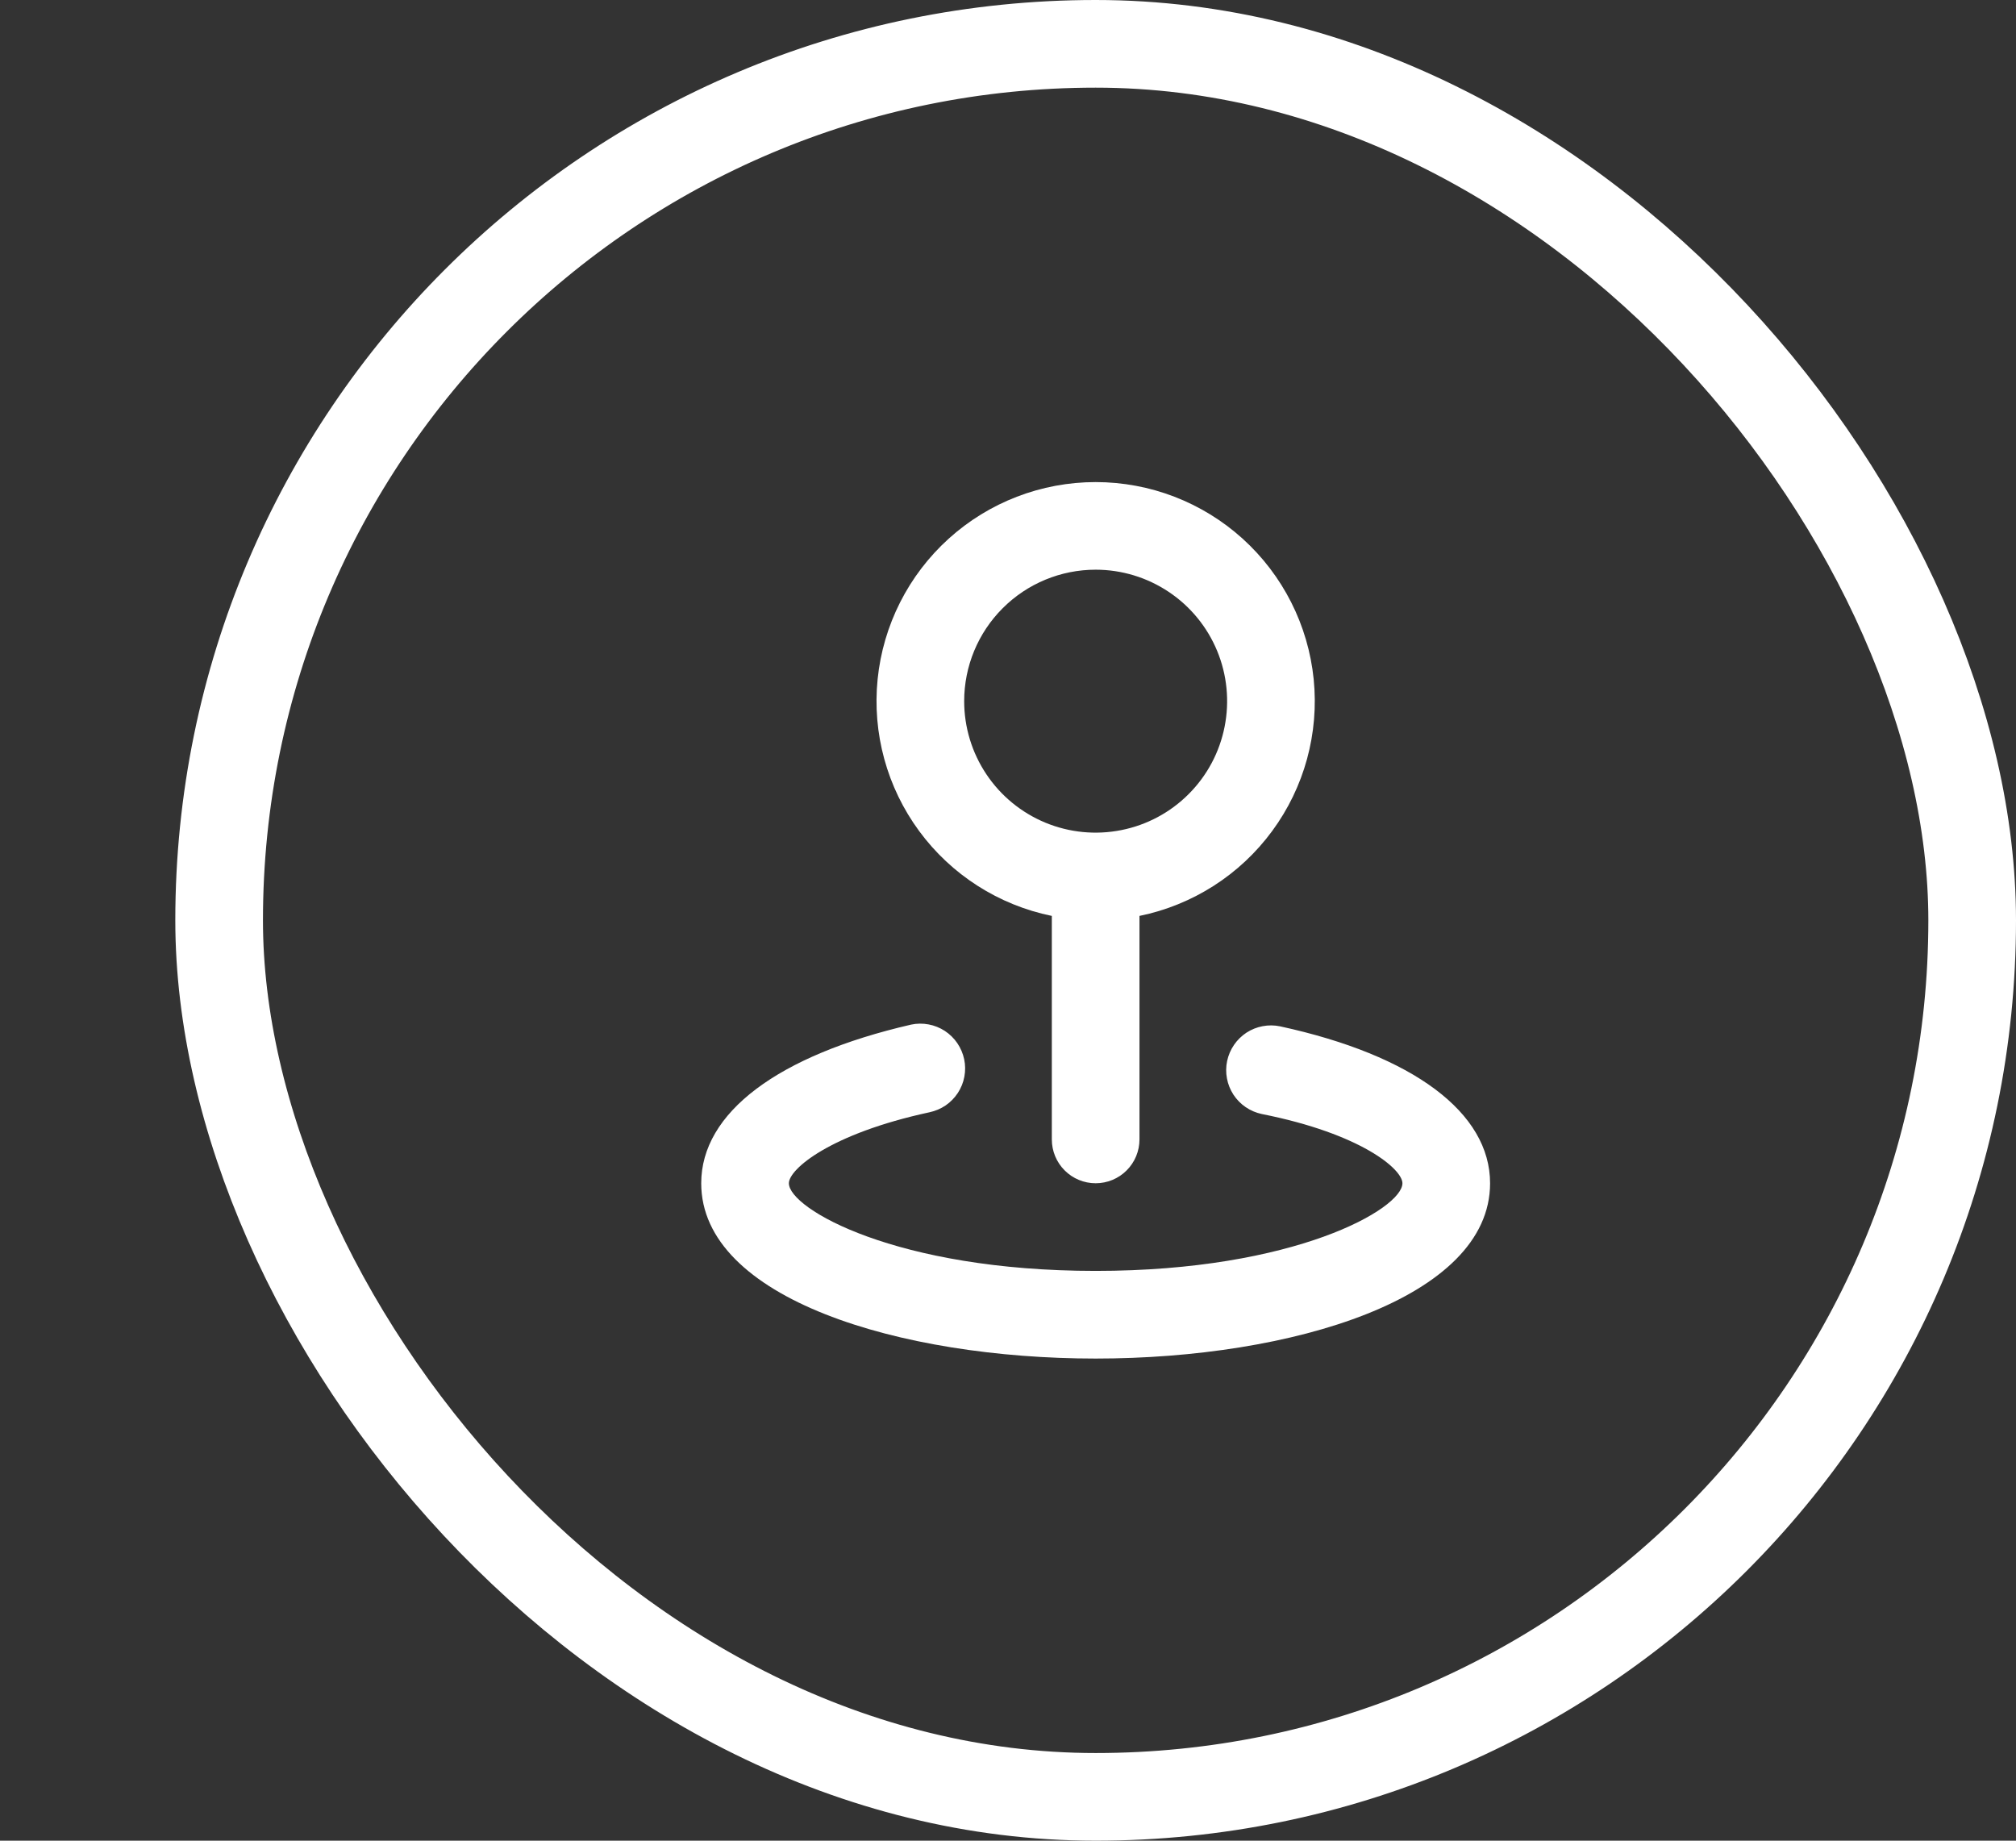
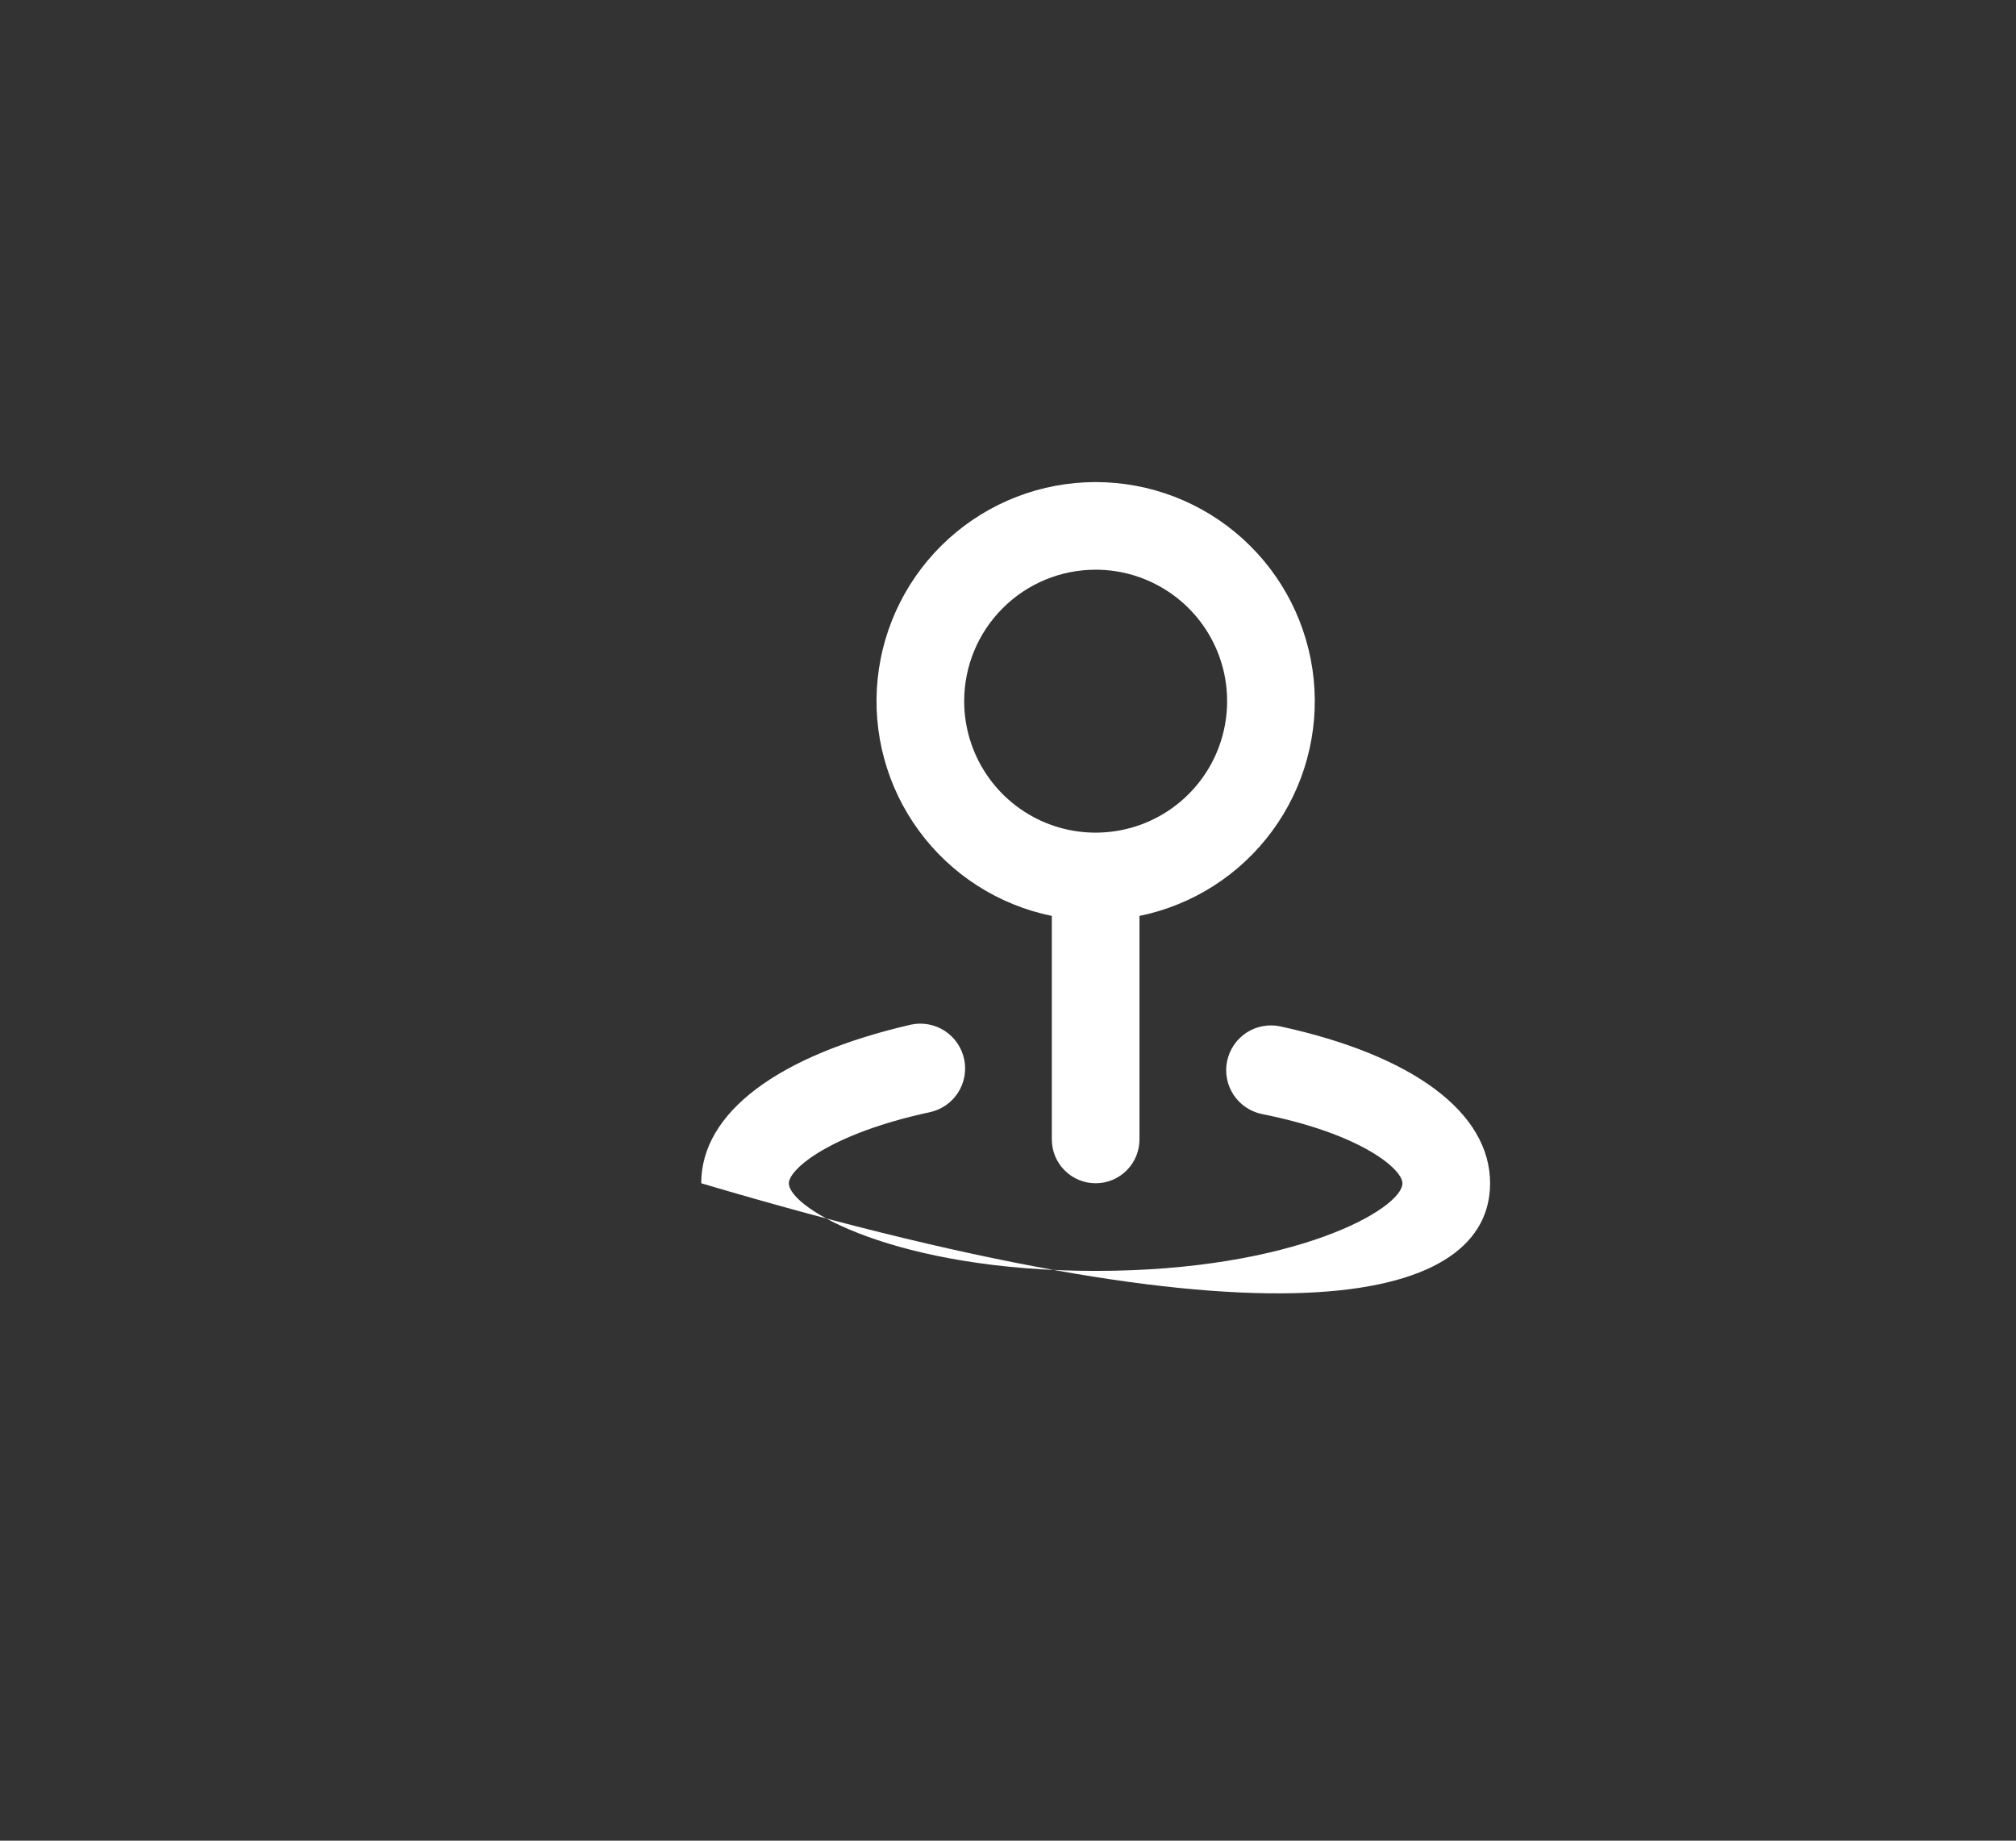
<svg xmlns="http://www.w3.org/2000/svg" width="46" height="42" viewBox="0 0 46 42" fill="none">
  <rect x="0" y="0" width="46" height="42" fill="#333333" stroke="none" />
-   <path d="M24 20.899V25.999C24 26.264 24.105 26.519 24.293 26.706C24.48 26.894 24.735 26.999 25 26.999C25.265 26.999 25.52 26.894 25.707 26.706C25.895 26.519 26 26.264 26 25.999V20.899C27.214 20.651 28.293 19.961 29.027 18.963C29.762 17.965 30.099 16.73 29.975 15.498C29.85 14.265 29.272 13.122 28.353 12.291C27.434 11.46 26.239 11 25 11C23.761 11 22.566 11.46 21.647 12.291C20.728 13.122 20.15 14.265 20.025 15.498C19.901 16.73 20.238 17.965 20.973 18.963C21.707 19.961 22.786 20.651 24 20.899ZM25 12.999C25.593 12.999 26.173 13.175 26.667 13.505C27.16 13.834 27.545 14.303 27.772 14.851C27.999 15.399 28.058 16.002 27.942 16.584C27.827 17.166 27.541 17.701 27.121 18.12C26.702 18.54 26.167 18.826 25.585 18.941C25.003 19.057 24.4 18.998 23.852 18.771C23.304 18.544 22.835 18.159 22.506 17.666C22.176 17.172 22 16.592 22 15.999C22 15.203 22.316 14.44 22.879 13.878C23.441 13.315 24.204 12.999 25 12.999ZM29.21 23.419C29.079 23.391 28.943 23.39 28.811 23.415C28.68 23.439 28.554 23.49 28.441 23.563C28.329 23.637 28.232 23.732 28.157 23.842C28.081 23.953 28.028 24.078 28 24.209C27.972 24.34 27.971 24.476 27.996 24.608C28.02 24.739 28.071 24.865 28.144 24.978C28.218 25.09 28.312 25.187 28.423 25.262C28.534 25.338 28.659 25.391 28.79 25.419C31.06 25.869 32 26.679 32 26.999C32 27.579 29.55 28.999 25 28.999C20.45 28.999 18 27.579 18 26.999C18 26.679 18.94 25.869 21.21 25.379C21.341 25.351 21.466 25.298 21.577 25.223C21.688 25.147 21.782 25.05 21.856 24.938C21.929 24.825 21.98 24.7 22.004 24.568C22.029 24.436 22.028 24.3 22 24.169C21.972 24.038 21.919 23.913 21.843 23.802C21.768 23.692 21.671 23.597 21.559 23.523C21.446 23.45 21.32 23.399 21.189 23.375C21.057 23.35 20.921 23.351 20.79 23.379C17.75 24.079 16 25.389 16 26.999C16 29.629 20.53 30.999 25 30.999C29.47 30.999 34 29.629 34 26.999C34 25.389 32.25 24.079 29.21 23.419Z" fill="white" />
-   <rect x="5" y="1" width="40" height="40" rx="20" stroke="white" stroke-width="2" />
+   <path d="M24 20.899V25.999C24 26.264 24.105 26.519 24.293 26.706C24.48 26.894 24.735 26.999 25 26.999C25.265 26.999 25.52 26.894 25.707 26.706C25.895 26.519 26 26.264 26 25.999V20.899C27.214 20.651 28.293 19.961 29.027 18.963C29.762 17.965 30.099 16.73 29.975 15.498C29.85 14.265 29.272 13.122 28.353 12.291C27.434 11.46 26.239 11 25 11C23.761 11 22.566 11.46 21.647 12.291C20.728 13.122 20.15 14.265 20.025 15.498C19.901 16.73 20.238 17.965 20.973 18.963C21.707 19.961 22.786 20.651 24 20.899ZM25 12.999C25.593 12.999 26.173 13.175 26.667 13.505C27.16 13.834 27.545 14.303 27.772 14.851C27.999 15.399 28.058 16.002 27.942 16.584C27.827 17.166 27.541 17.701 27.121 18.12C26.702 18.54 26.167 18.826 25.585 18.941C25.003 19.057 24.4 18.998 23.852 18.771C23.304 18.544 22.835 18.159 22.506 17.666C22.176 17.172 22 16.592 22 15.999C22 15.203 22.316 14.44 22.879 13.878C23.441 13.315 24.204 12.999 25 12.999ZM29.21 23.419C29.079 23.391 28.943 23.39 28.811 23.415C28.68 23.439 28.554 23.49 28.441 23.563C28.329 23.637 28.232 23.732 28.157 23.842C28.081 23.953 28.028 24.078 28 24.209C27.972 24.34 27.971 24.476 27.996 24.608C28.02 24.739 28.071 24.865 28.144 24.978C28.218 25.09 28.312 25.187 28.423 25.262C28.534 25.338 28.659 25.391 28.79 25.419C31.06 25.869 32 26.679 32 26.999C32 27.579 29.55 28.999 25 28.999C20.45 28.999 18 27.579 18 26.999C18 26.679 18.94 25.869 21.21 25.379C21.341 25.351 21.466 25.298 21.577 25.223C21.688 25.147 21.782 25.05 21.856 24.938C21.929 24.825 21.98 24.7 22.004 24.568C22.029 24.436 22.028 24.3 22 24.169C21.972 24.038 21.919 23.913 21.843 23.802C21.768 23.692 21.671 23.597 21.559 23.523C21.446 23.45 21.32 23.399 21.189 23.375C21.057 23.35 20.921 23.351 20.79 23.379C17.75 24.079 16 25.389 16 26.999C29.47 30.999 34 29.629 34 26.999C34 25.389 32.25 24.079 29.21 23.419Z" fill="white" />
</svg>